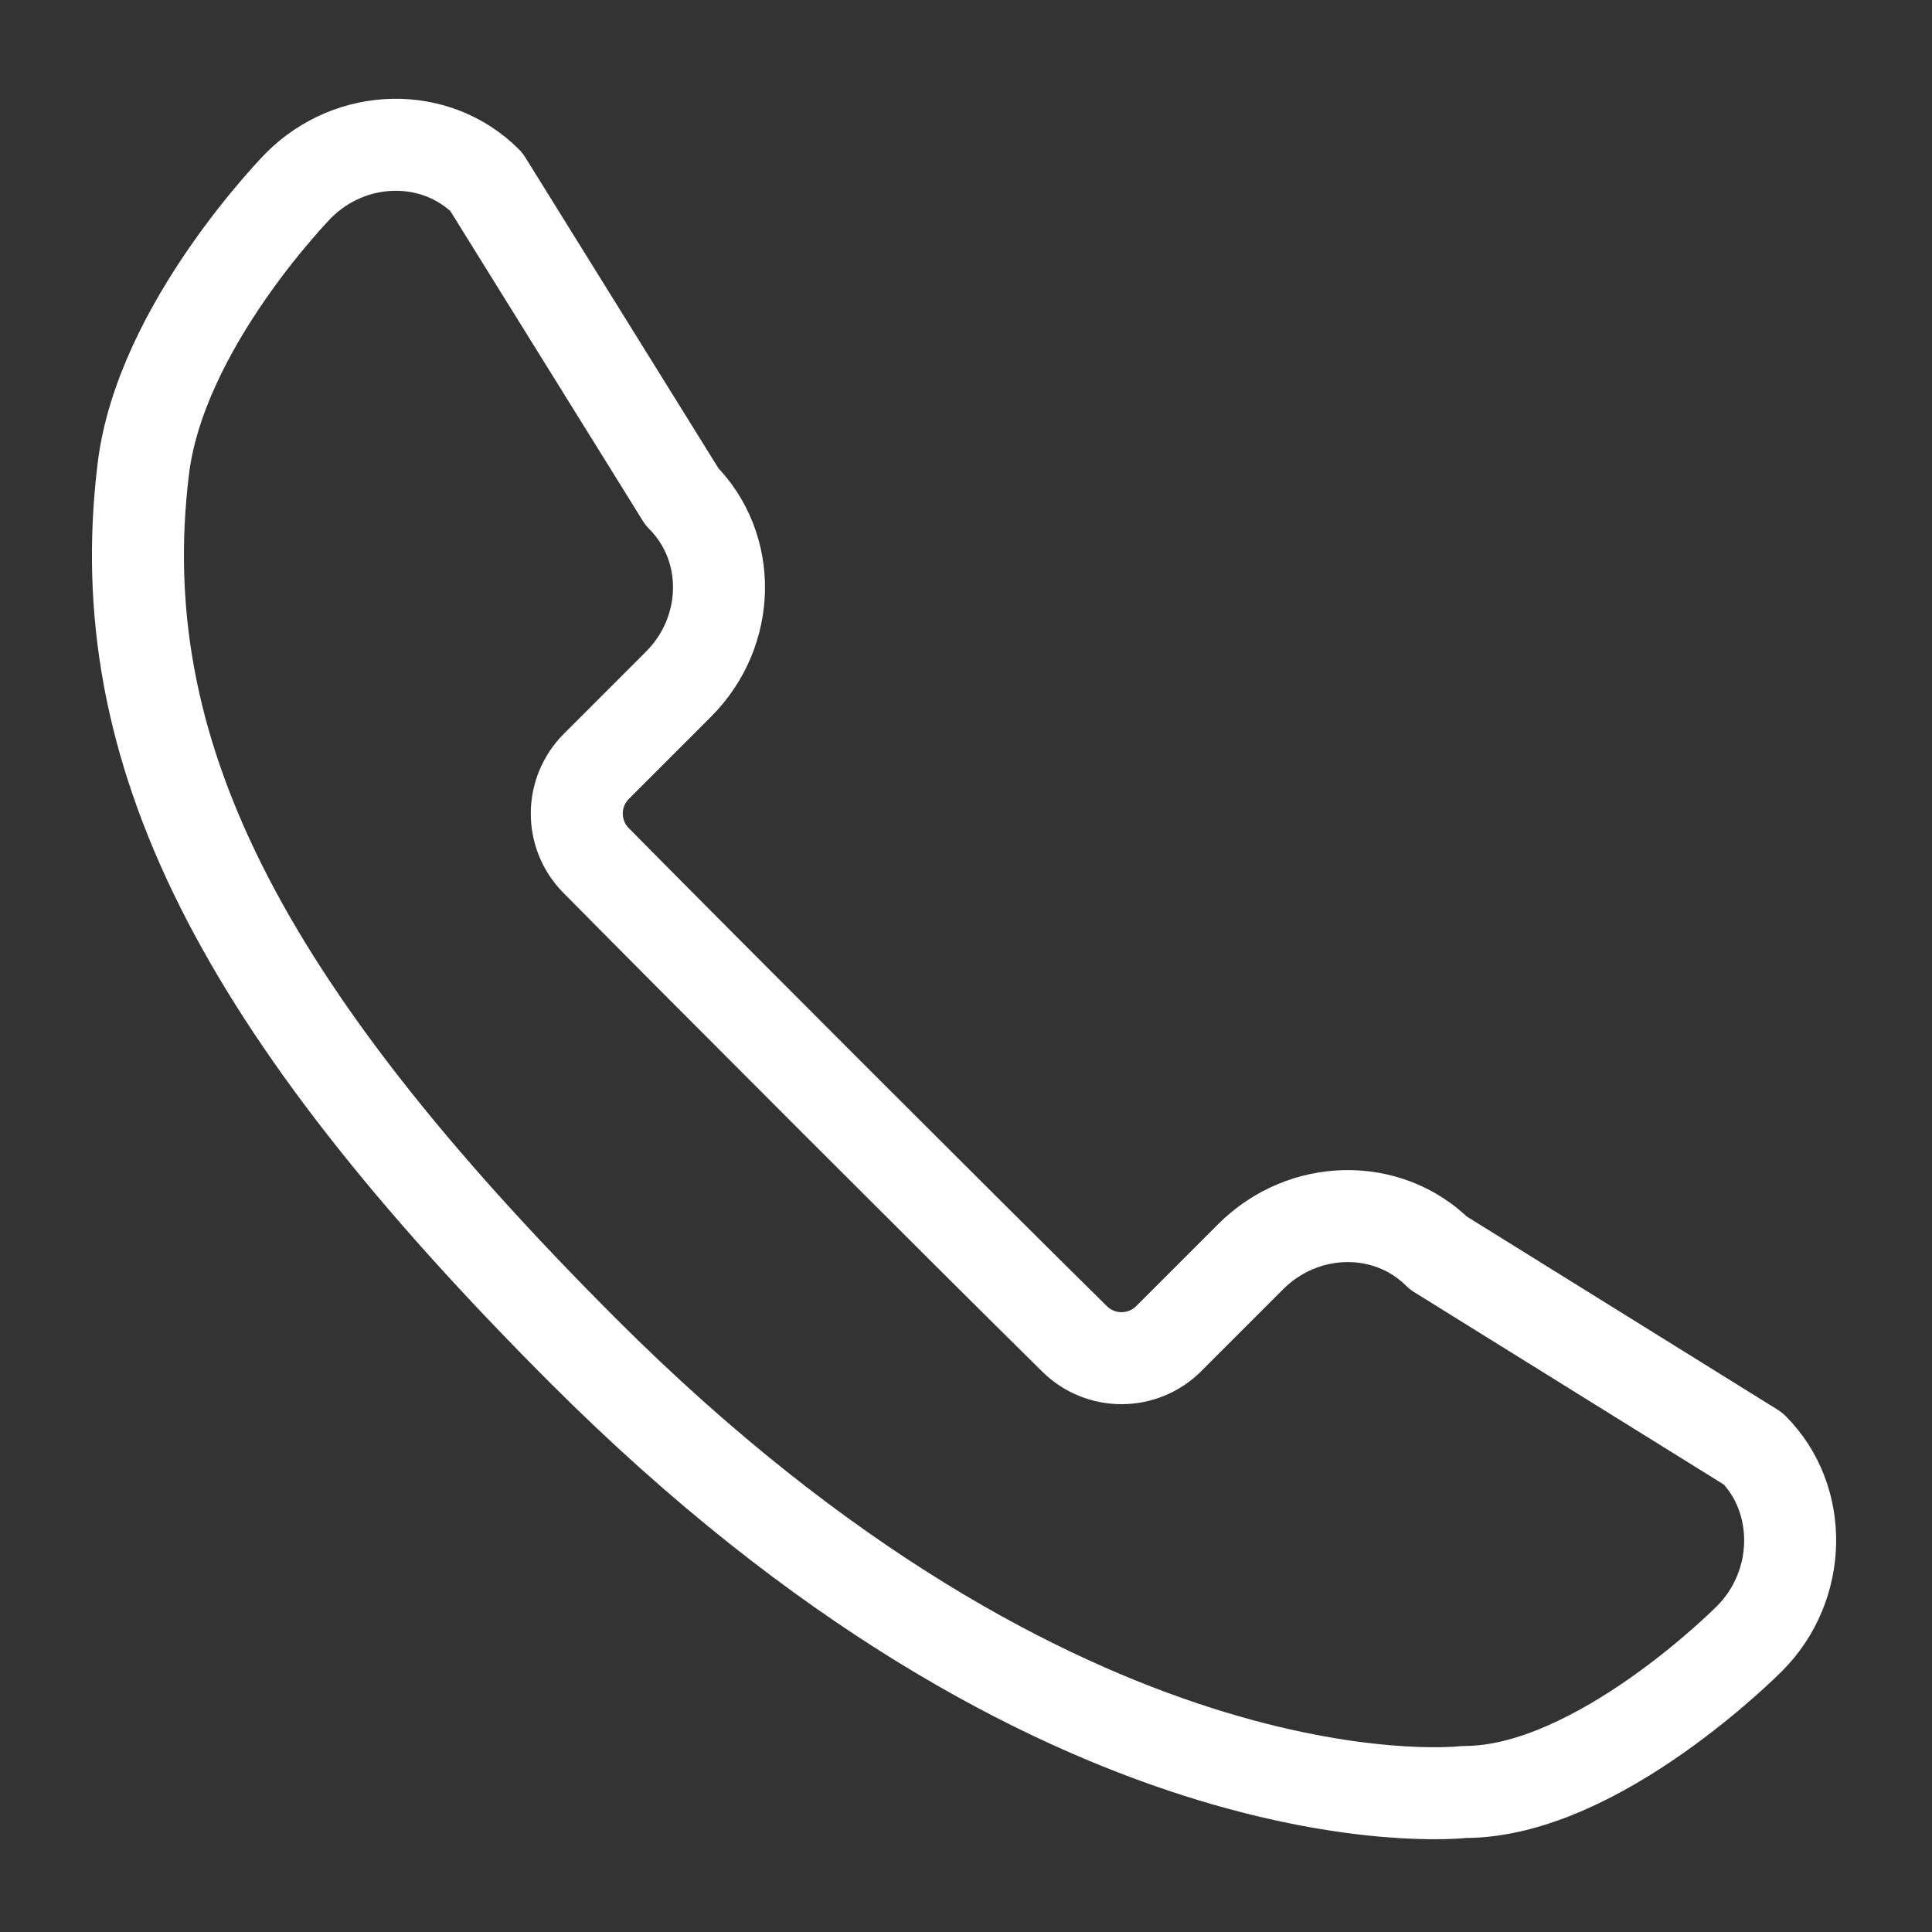
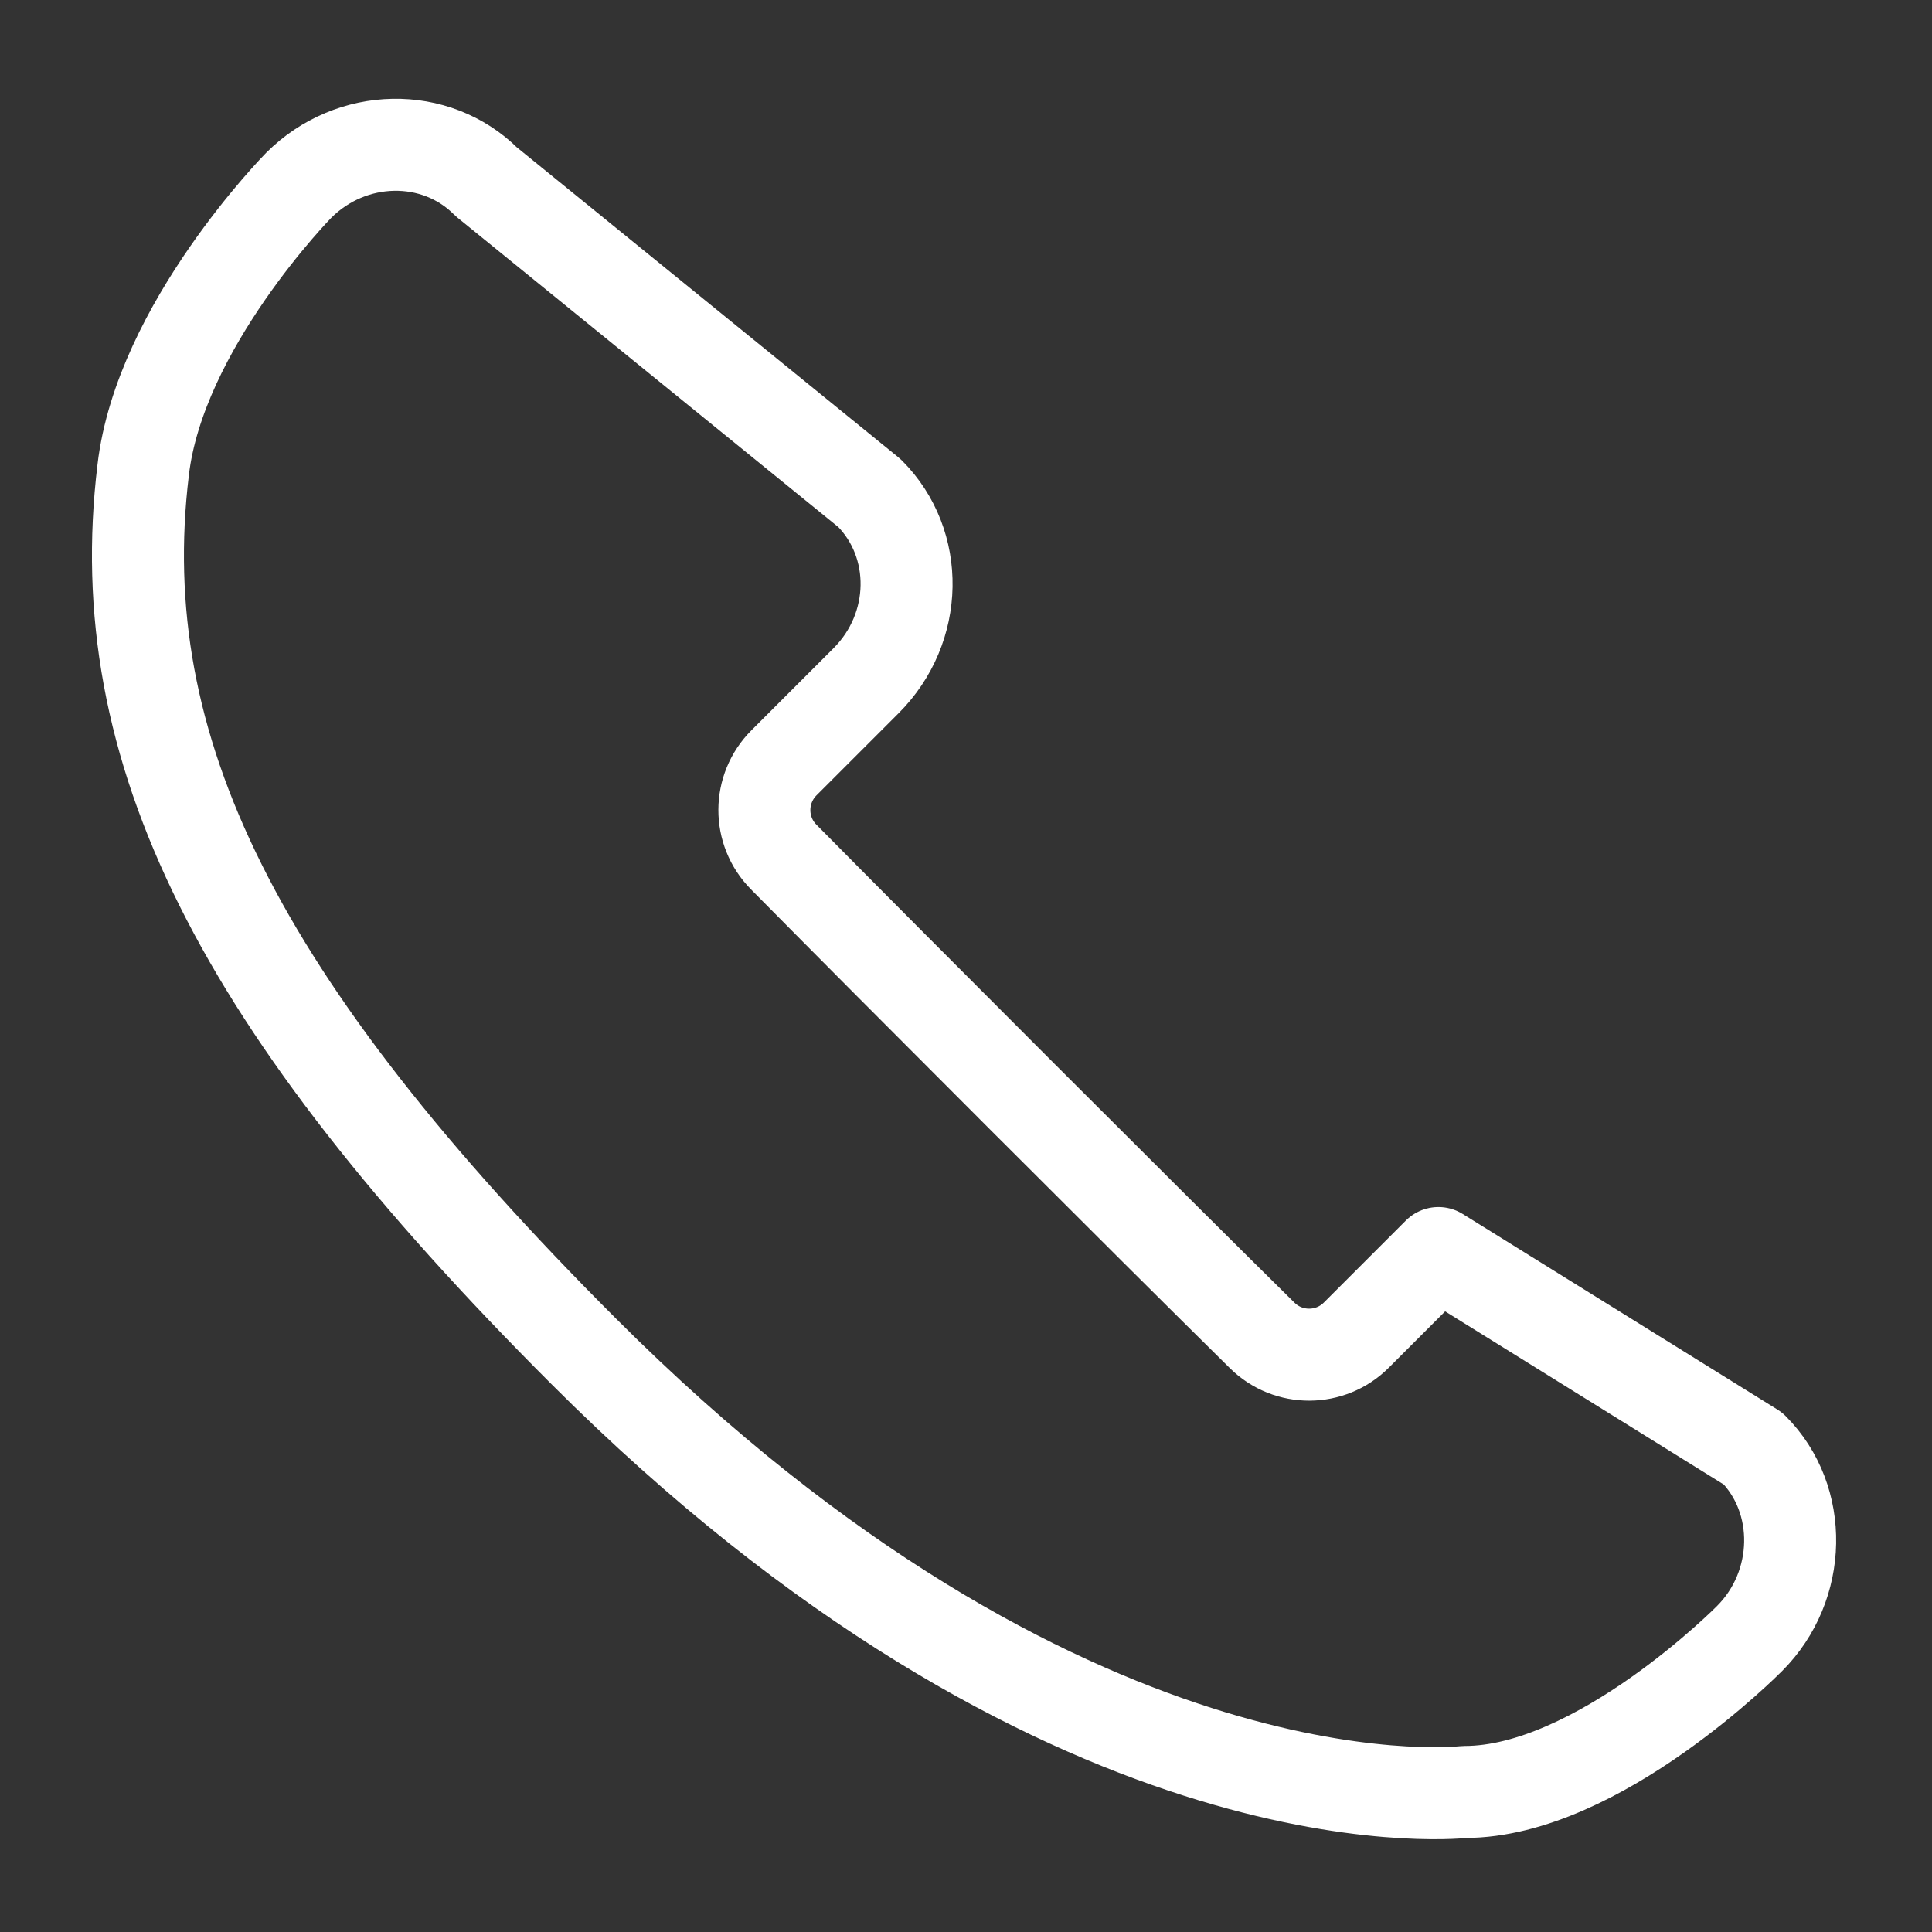
<svg xmlns="http://www.w3.org/2000/svg" version="1.1" id="Layer_1" x="0px" y="0px" width="21px" height="21px" viewBox="0 0 21 21" enable-background="new 0 0 21 21" xml:space="preserve">
  <rect x="0" y="0" width="21" height="21" fill="#333333" stroke="none" />
  <g id="icon">
-     <path d="M19.056,15.746l-3.421,-2.126c-0.552,-0.55,-1.467,-0.533,-2.039,0.038l-0.892,0.892c-0.282,0.282,-0.739,0.284,-1.023,0.004c-1.178,-1.161,-4.04,-4.024,-5.202,-5.201c-0.281,-0.284,-0.279,-0.741,0.004,-1.024l0.892,-0.892c0.573,-0.573,0.588,-1.487,0.037,-2.039L5.286,1.976c-0.551,-0.551,-1.466,-0.534,-2.039,0.038c0,0,-1.51,1.533,-1.691,3.096c-0.366,3.036,1.021,5.811,4.786,9.576c5.204,5.204,9.399,4.811,9.579,4.792c1.449,0,3.096,-1.668,3.096,-1.668C19.59,17.237,19.607,16.298,19.056,15.746z" fill="none" stroke="#FFFFFF" stroke-width="1" stroke-linecap="round" stroke-miterlimit="1" stroke-linejoin="round" />
+     <path d="M19.056,15.746l-3.421,-2.126l-0.892,0.892c-0.282,0.282,-0.739,0.284,-1.023,0.004c-1.178,-1.161,-4.04,-4.024,-5.202,-5.201c-0.281,-0.284,-0.279,-0.741,0.004,-1.024l0.892,-0.892c0.573,-0.573,0.588,-1.487,0.037,-2.039L5.286,1.976c-0.551,-0.551,-1.466,-0.534,-2.039,0.038c0,0,-1.51,1.533,-1.691,3.096c-0.366,3.036,1.021,5.811,4.786,9.576c5.204,5.204,9.399,4.811,9.579,4.792c1.449,0,3.096,-1.668,3.096,-1.668C19.59,17.237,19.607,16.298,19.056,15.746z" fill="none" stroke="#FFFFFF" stroke-width="1" stroke-linecap="round" stroke-miterlimit="1" stroke-linejoin="round" />
  </g>
</svg>